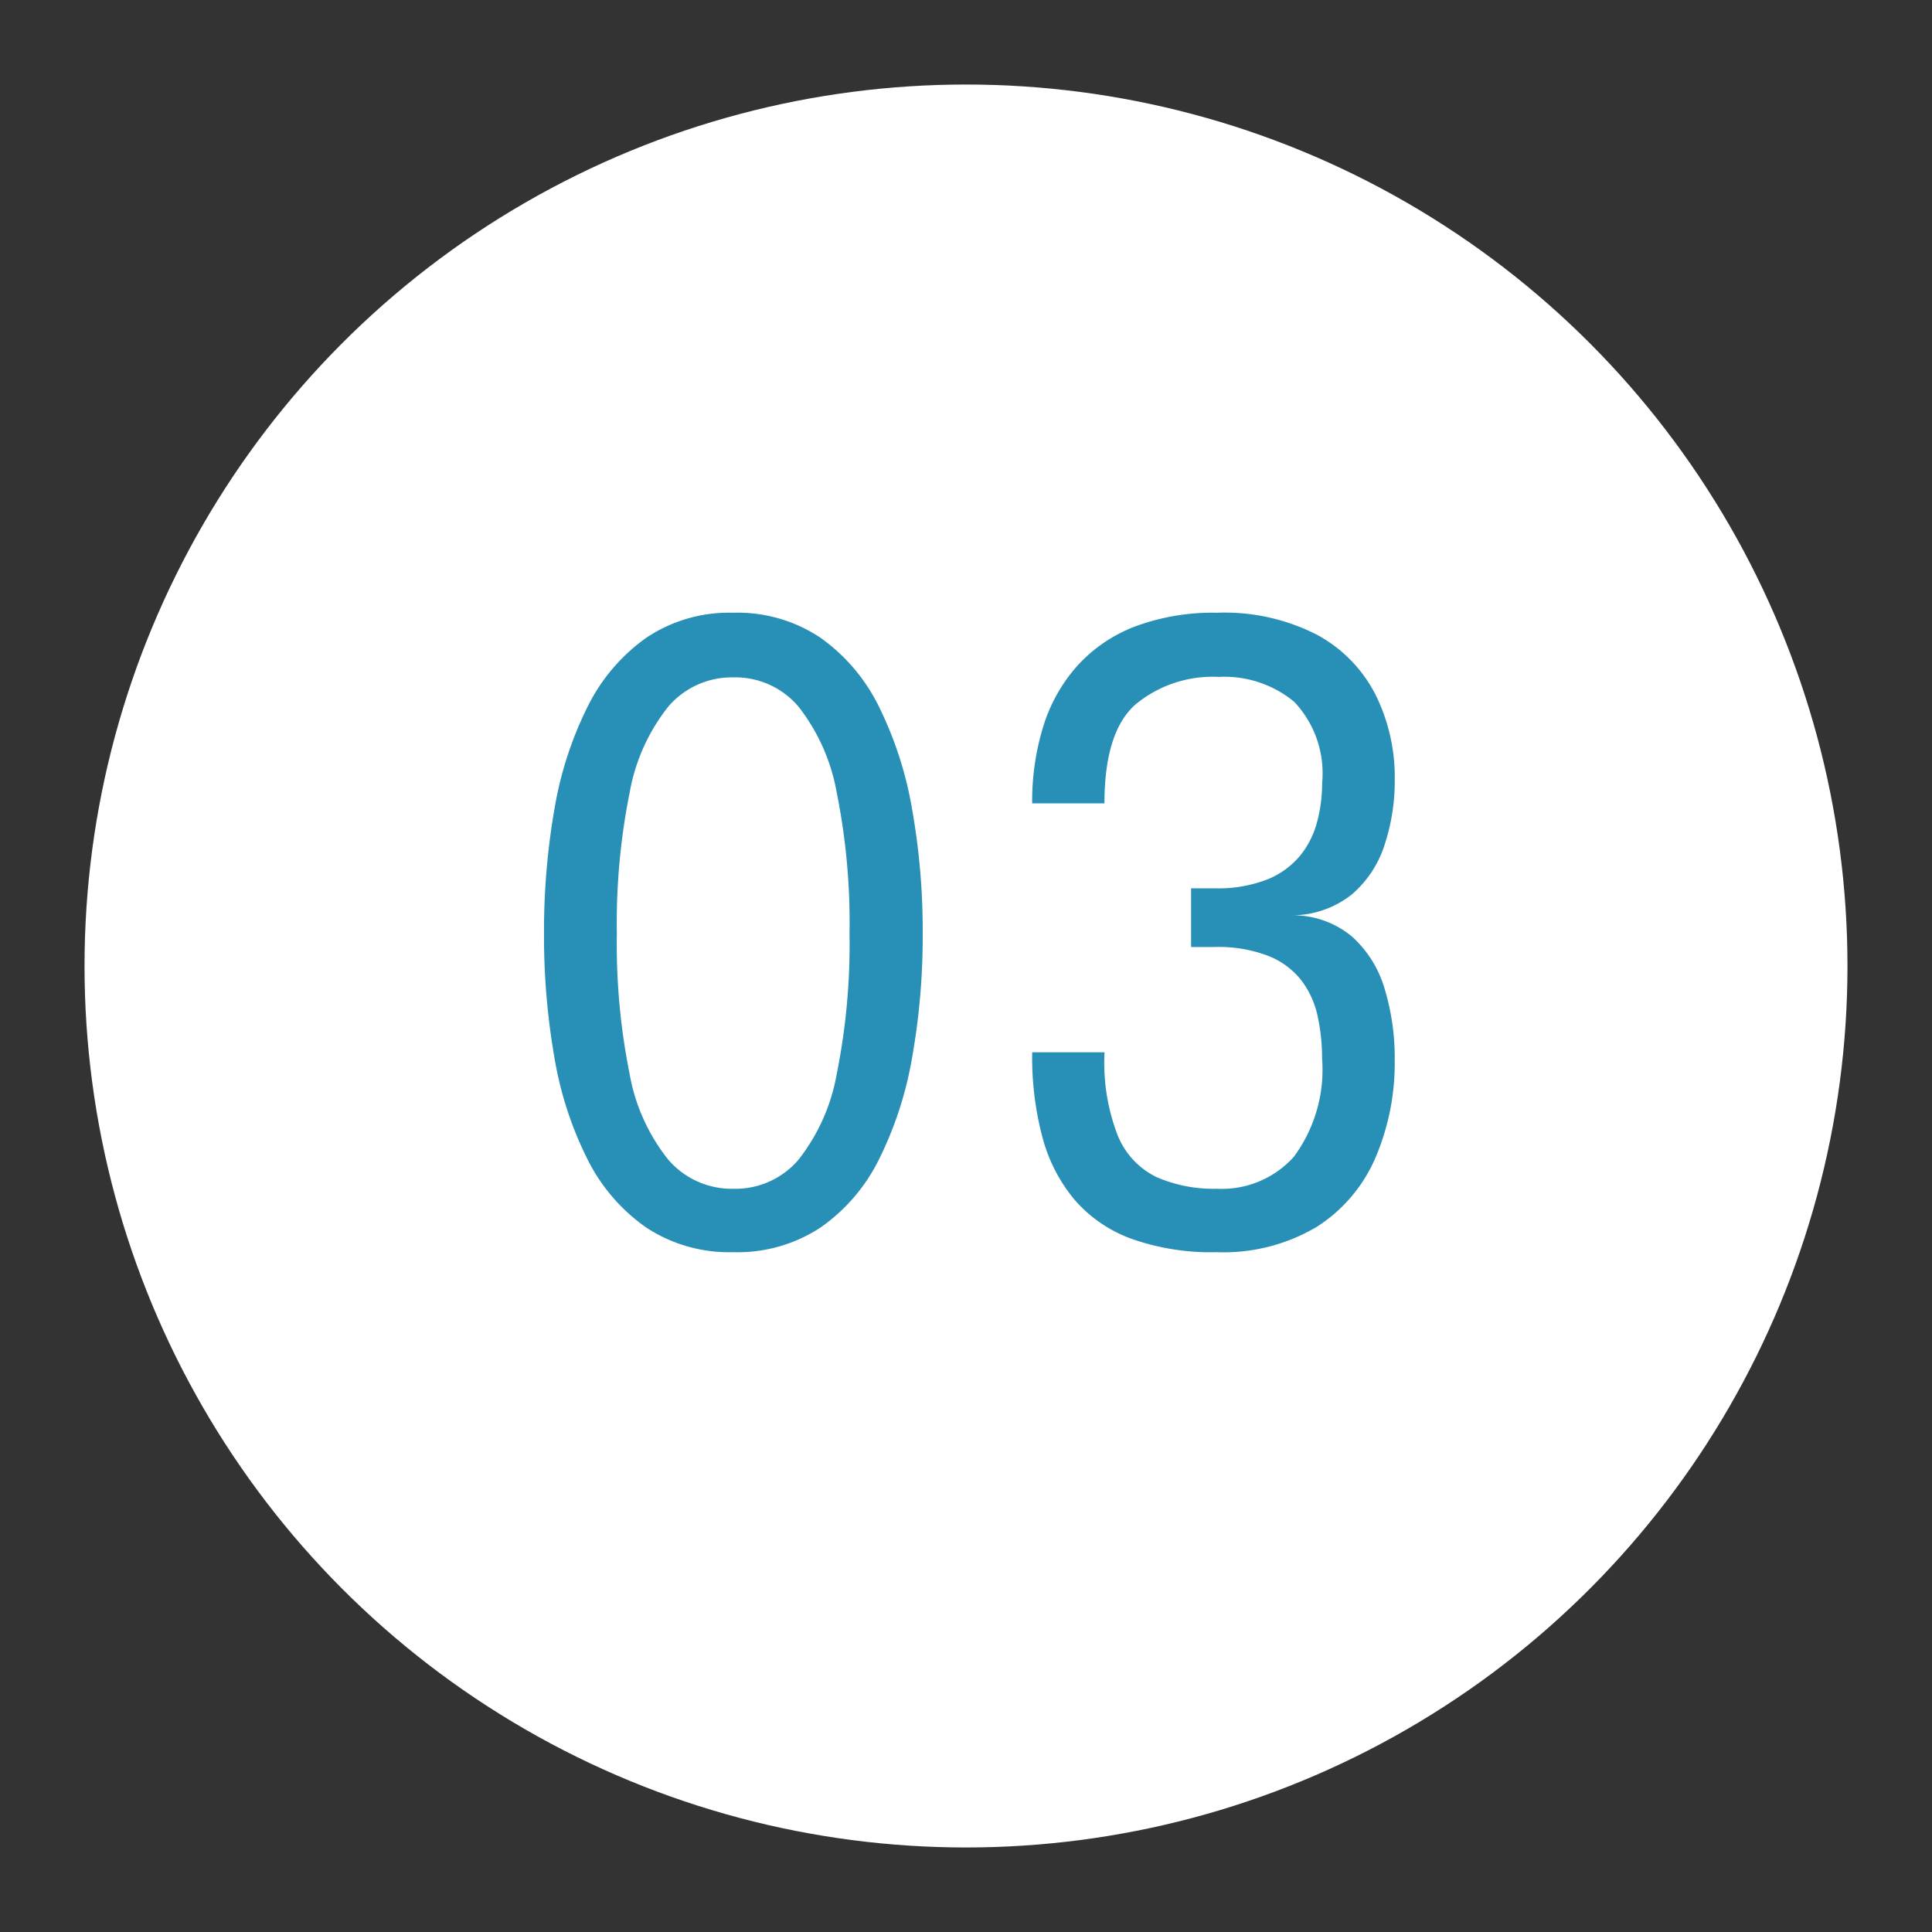
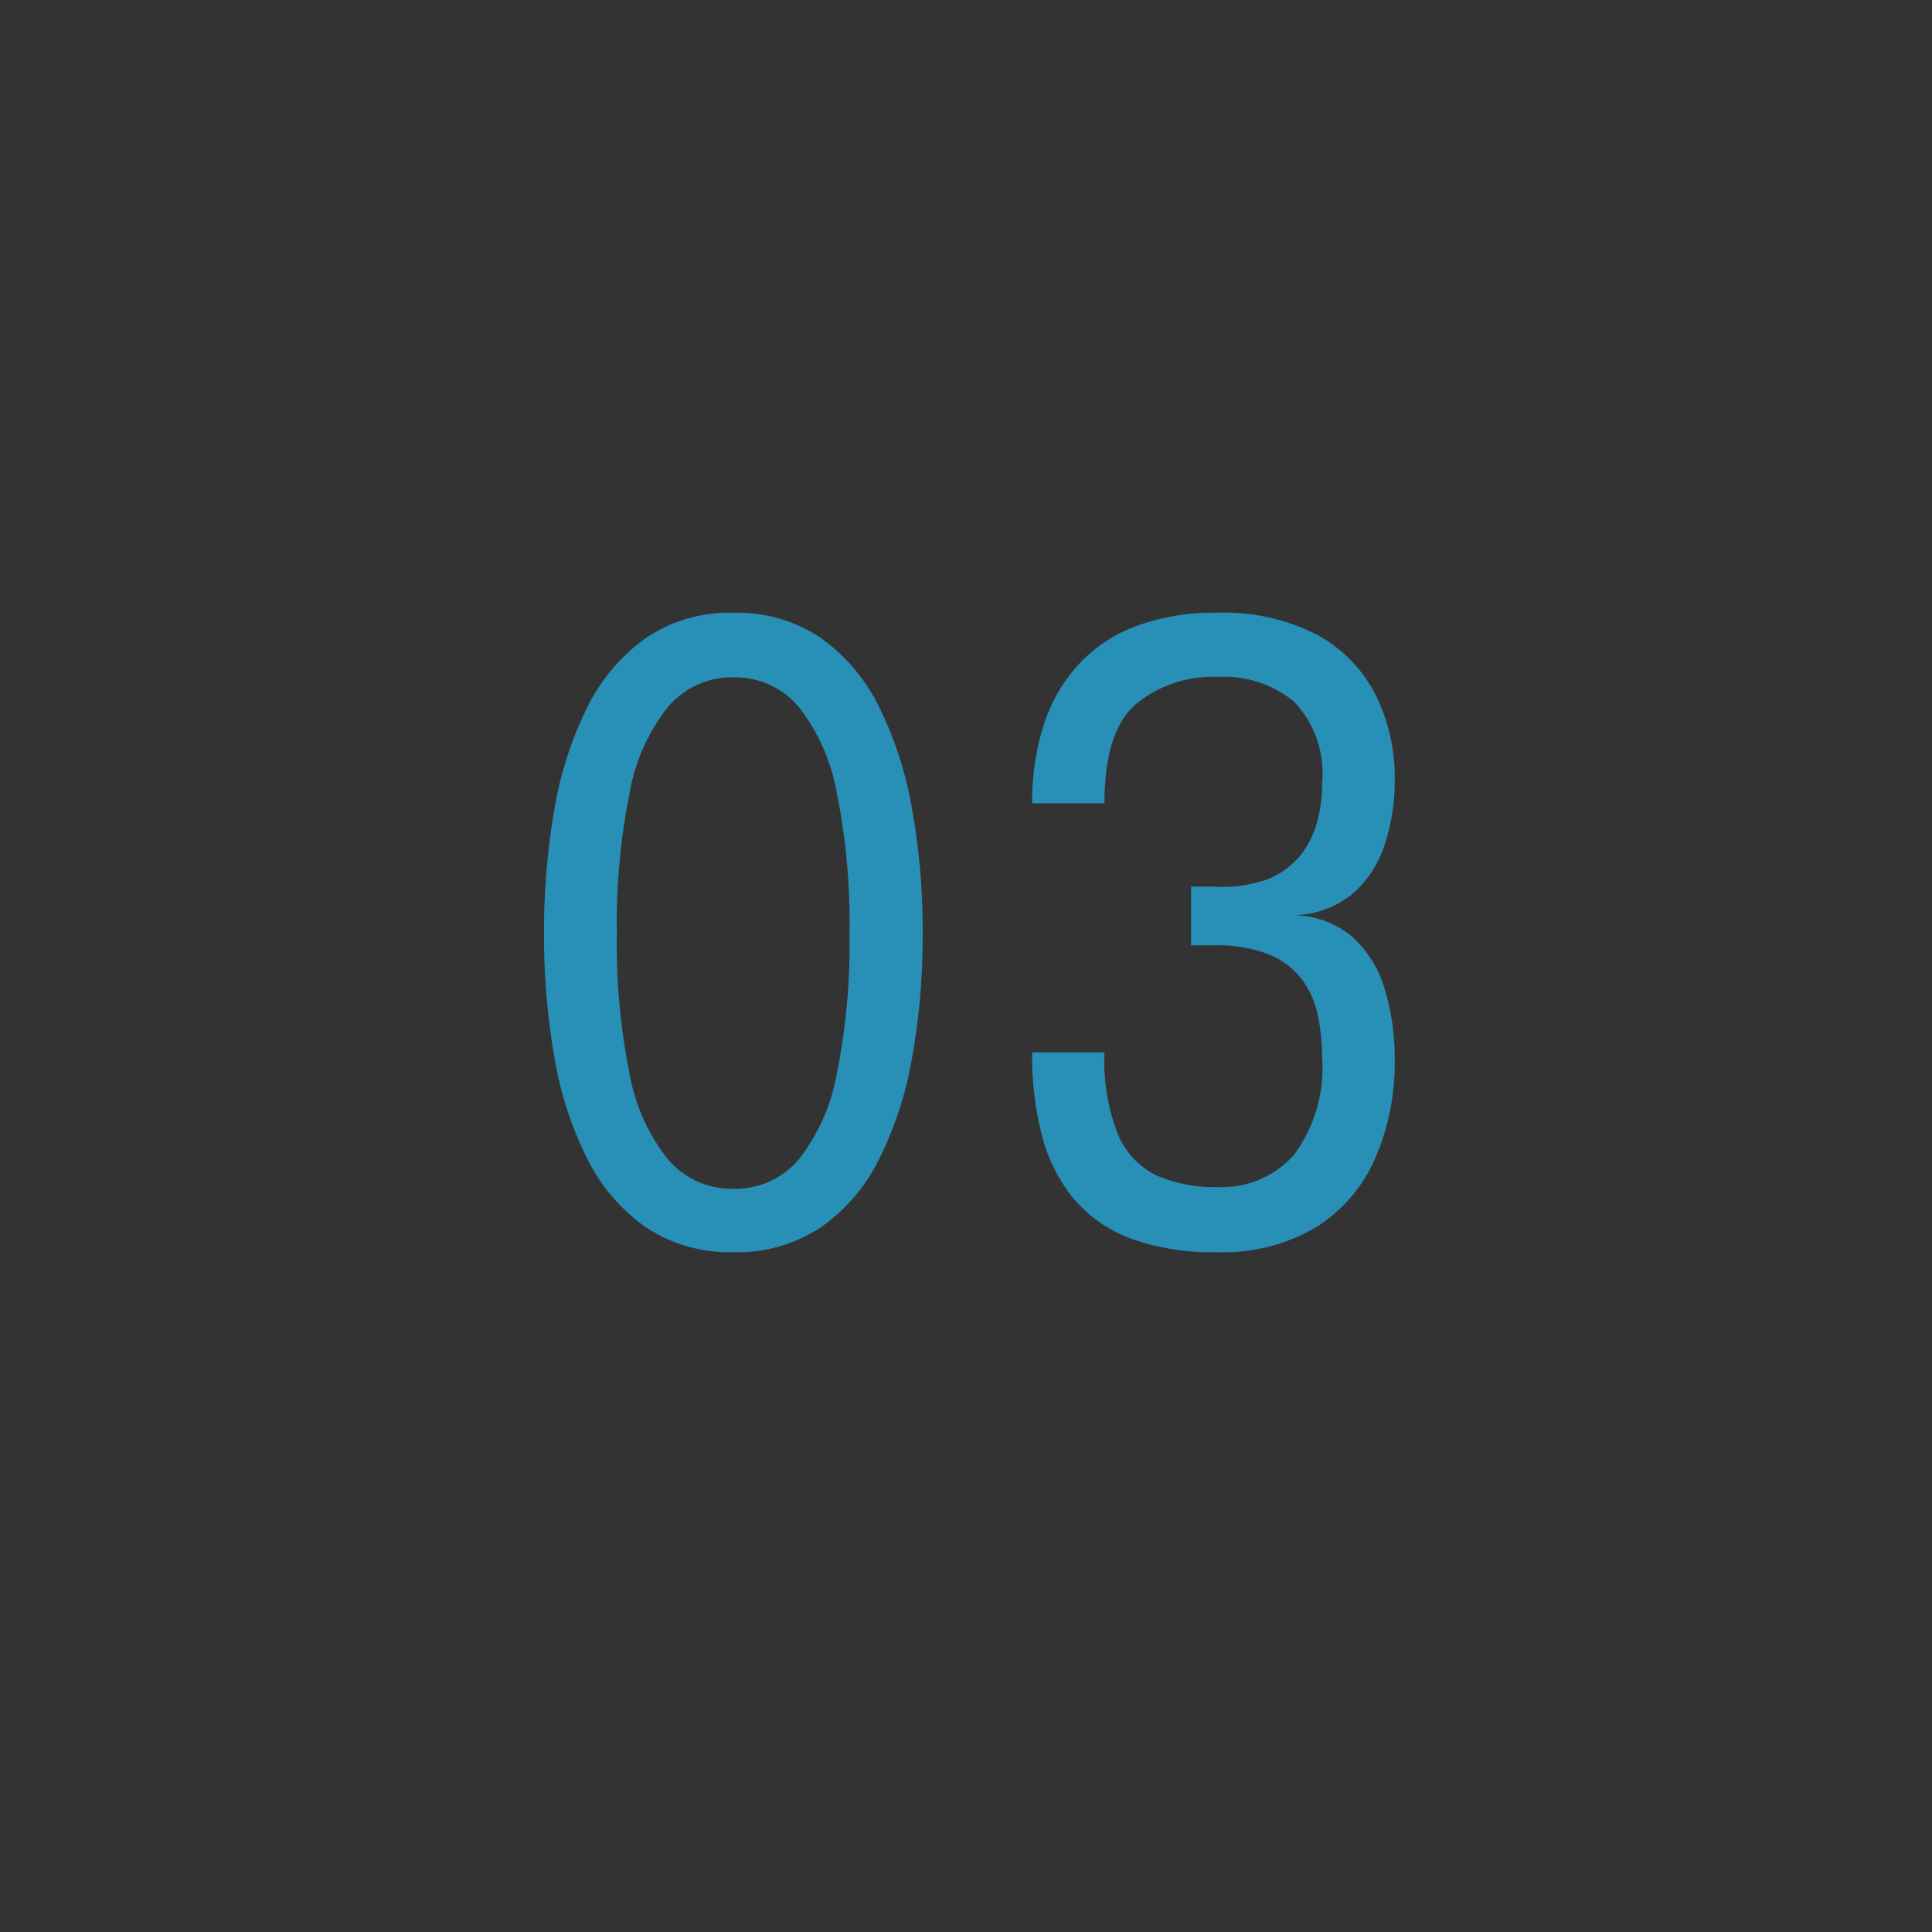
<svg xmlns="http://www.w3.org/2000/svg" width="80" height="80" viewBox="0 0 80 80">
  <rect x="0" y="0" width="80" height="80" fill="#333333" stroke="none" />
  <defs>
    <clipPath id="clip-Icon-rejoindre-recrutement-etape_3">
      <rect width="80" height="80" />
    </clipPath>
  </defs>
  <g id="Icon-rejoindre-recrutement-etape_3" data-name="Icon-rejoindre-recrutement-etape#3" clip-path="url(#clip-Icon-rejoindre-recrutement-etape_3)">
-     <circle id="Ellipse_382" data-name="Ellipse 382" cx="36.5" cy="36.5" r="36.5" transform="translate(3.5 3.5)" fill="#fff" />
-     <path id="Tracé_10127" data-name="Tracé 10127" d="M-10.132.35A6.244,6.244,0,0,1-13.746-.674a7.55,7.55,0,0,1-2.433-2.835,14.8,14.8,0,0,1-1.365-4.209,29.129,29.129,0,0,1-.429-5.128,29.278,29.278,0,0,1,.429-5.136,15.048,15.048,0,0,1,1.365-4.235,7.668,7.668,0,0,1,2.433-2.87,6.168,6.168,0,0,1,3.614-1.041,6.168,6.168,0,0,1,3.614,1.041,7.6,7.6,0,0,1,2.424,2.87A15.432,15.432,0,0,1-2.73-17.981a28.707,28.707,0,0,1,.437,5.136A28.561,28.561,0,0,1-2.73-7.718,15.179,15.179,0,0,1-4.095-3.509,7.48,7.48,0,0,1-6.519-.674,6.244,6.244,0,0,1-10.132.35Zm0-2.625a3.435,3.435,0,0,0,2.7-1.208,8.006,8.006,0,0,0,1.584-3.57,27.186,27.186,0,0,0,.525-5.793,27.286,27.286,0,0,0-.525-5.81,8.075,8.075,0,0,0-1.584-3.579,3.425,3.425,0,0,0-2.7-1.216,3.458,3.458,0,0,0-2.7,1.216,7.95,7.95,0,0,0-1.6,3.579,27.286,27.286,0,0,0-.525,5.81,27.16,27.16,0,0,0,.525,5.8,7.874,7.874,0,0,0,1.6,3.561A3.469,3.469,0,0,0-10.132-2.275ZM13-13.6a3.823,3.823,0,0,1,2.476.875,4.658,4.658,0,0,1,1.356,2.161,9.814,9.814,0,0,1,.42,2.949,9.946,9.946,0,0,1-.8,4.06A6.374,6.374,0,0,1,14.026-.7,7.563,7.563,0,0,1,9.87.35,9.856,9.856,0,0,1,6.335-.21,5.688,5.688,0,0,1,3.981-1.837,6.725,6.725,0,0,1,2.66-4.427a12.905,12.905,0,0,1-.42-3.43v-.07H5.233v.07a8.336,8.336,0,0,0,.56,3.4,3.288,3.288,0,0,0,1.6,1.7,5.953,5.953,0,0,0,2.511.481,4,4,0,0,0,3.176-1.33,6.065,6.065,0,0,0,1.164-4.078,8.047,8.047,0,0,0-.184-1.741,3.757,3.757,0,0,0-.665-1.47,3.265,3.265,0,0,0-1.356-1.015,5.766,5.766,0,0,0-2.257-.376H8.82v-2.432h.962A5.594,5.594,0,0,0,12-15.094a3.417,3.417,0,0,0,1.356-1,3.75,3.75,0,0,0,.691-1.4,6.3,6.3,0,0,0,.2-1.584,4.306,4.306,0,0,0-1.155-3.36,4.528,4.528,0,0,0-3.132-1.032A5,5,0,0,0,6.519-22.33q-1.286,1.137-1.286,4.095H2.24a10.488,10.488,0,0,1,.464-3.2,6.76,6.76,0,0,1,1.409-2.5A6.22,6.22,0,0,1,6.5-25.559a9.265,9.265,0,0,1,3.4-.569,8.389,8.389,0,0,1,4.13.91,5.831,5.831,0,0,1,2.424,2.476,7.67,7.67,0,0,1,.8,3.526,8.469,8.469,0,0,1-.42,2.695,4.5,4.5,0,0,1-1.356,2.056A3.985,3.985,0,0,1,13-13.6Z" transform="translate(40.5 51.5)" fill="#2890b6" />
+     <path id="Tracé_10127" data-name="Tracé 10127" d="M-10.132.35A6.244,6.244,0,0,1-13.746-.674a7.55,7.55,0,0,1-2.433-2.835,14.8,14.8,0,0,1-1.365-4.209,29.129,29.129,0,0,1-.429-5.128,29.278,29.278,0,0,1,.429-5.136,15.048,15.048,0,0,1,1.365-4.235,7.668,7.668,0,0,1,2.433-2.87,6.168,6.168,0,0,1,3.614-1.041,6.168,6.168,0,0,1,3.614,1.041,7.6,7.6,0,0,1,2.424,2.87A15.432,15.432,0,0,1-2.73-17.981a28.707,28.707,0,0,1,.437,5.136A28.561,28.561,0,0,1-2.73-7.718,15.179,15.179,0,0,1-4.095-3.509,7.48,7.48,0,0,1-6.519-.674,6.244,6.244,0,0,1-10.132.35Zm0-2.625a3.435,3.435,0,0,0,2.7-1.208,8.006,8.006,0,0,0,1.584-3.57,27.186,27.186,0,0,0,.525-5.793,27.286,27.286,0,0,0-.525-5.81,8.075,8.075,0,0,0-1.584-3.579,3.425,3.425,0,0,0-2.7-1.216,3.458,3.458,0,0,0-2.7,1.216,7.95,7.95,0,0,0-1.6,3.579,27.286,27.286,0,0,0-.525,5.81,27.16,27.16,0,0,0,.525,5.8,7.874,7.874,0,0,0,1.6,3.561A3.469,3.469,0,0,0-10.132-2.275ZM13-13.6a3.823,3.823,0,0,1,2.476.875,4.658,4.658,0,0,1,1.356,2.161,9.814,9.814,0,0,1,.42,2.949,9.946,9.946,0,0,1-.8,4.06A6.374,6.374,0,0,1,14.026-.7,7.563,7.563,0,0,1,9.87.35,9.856,9.856,0,0,1,6.335-.21,5.688,5.688,0,0,1,3.981-1.837,6.725,6.725,0,0,1,2.66-4.427a12.905,12.905,0,0,1-.42-3.43v-.07H5.233a8.336,8.336,0,0,0,.56,3.4,3.288,3.288,0,0,0,1.6,1.7,5.953,5.953,0,0,0,2.511.481,4,4,0,0,0,3.176-1.33,6.065,6.065,0,0,0,1.164-4.078,8.047,8.047,0,0,0-.184-1.741,3.757,3.757,0,0,0-.665-1.47,3.265,3.265,0,0,0-1.356-1.015,5.766,5.766,0,0,0-2.257-.376H8.82v-2.432h.962A5.594,5.594,0,0,0,12-15.094a3.417,3.417,0,0,0,1.356-1,3.75,3.75,0,0,0,.691-1.4,6.3,6.3,0,0,0,.2-1.584,4.306,4.306,0,0,0-1.155-3.36,4.528,4.528,0,0,0-3.132-1.032A5,5,0,0,0,6.519-22.33q-1.286,1.137-1.286,4.095H2.24a10.488,10.488,0,0,1,.464-3.2,6.76,6.76,0,0,1,1.409-2.5A6.22,6.22,0,0,1,6.5-25.559a9.265,9.265,0,0,1,3.4-.569,8.389,8.389,0,0,1,4.13.91,5.831,5.831,0,0,1,2.424,2.476,7.67,7.67,0,0,1,.8,3.526,8.469,8.469,0,0,1-.42,2.695,4.5,4.5,0,0,1-1.356,2.056A3.985,3.985,0,0,1,13-13.6Z" transform="translate(40.5 51.5)" fill="#2890b6" />
  </g>
</svg>